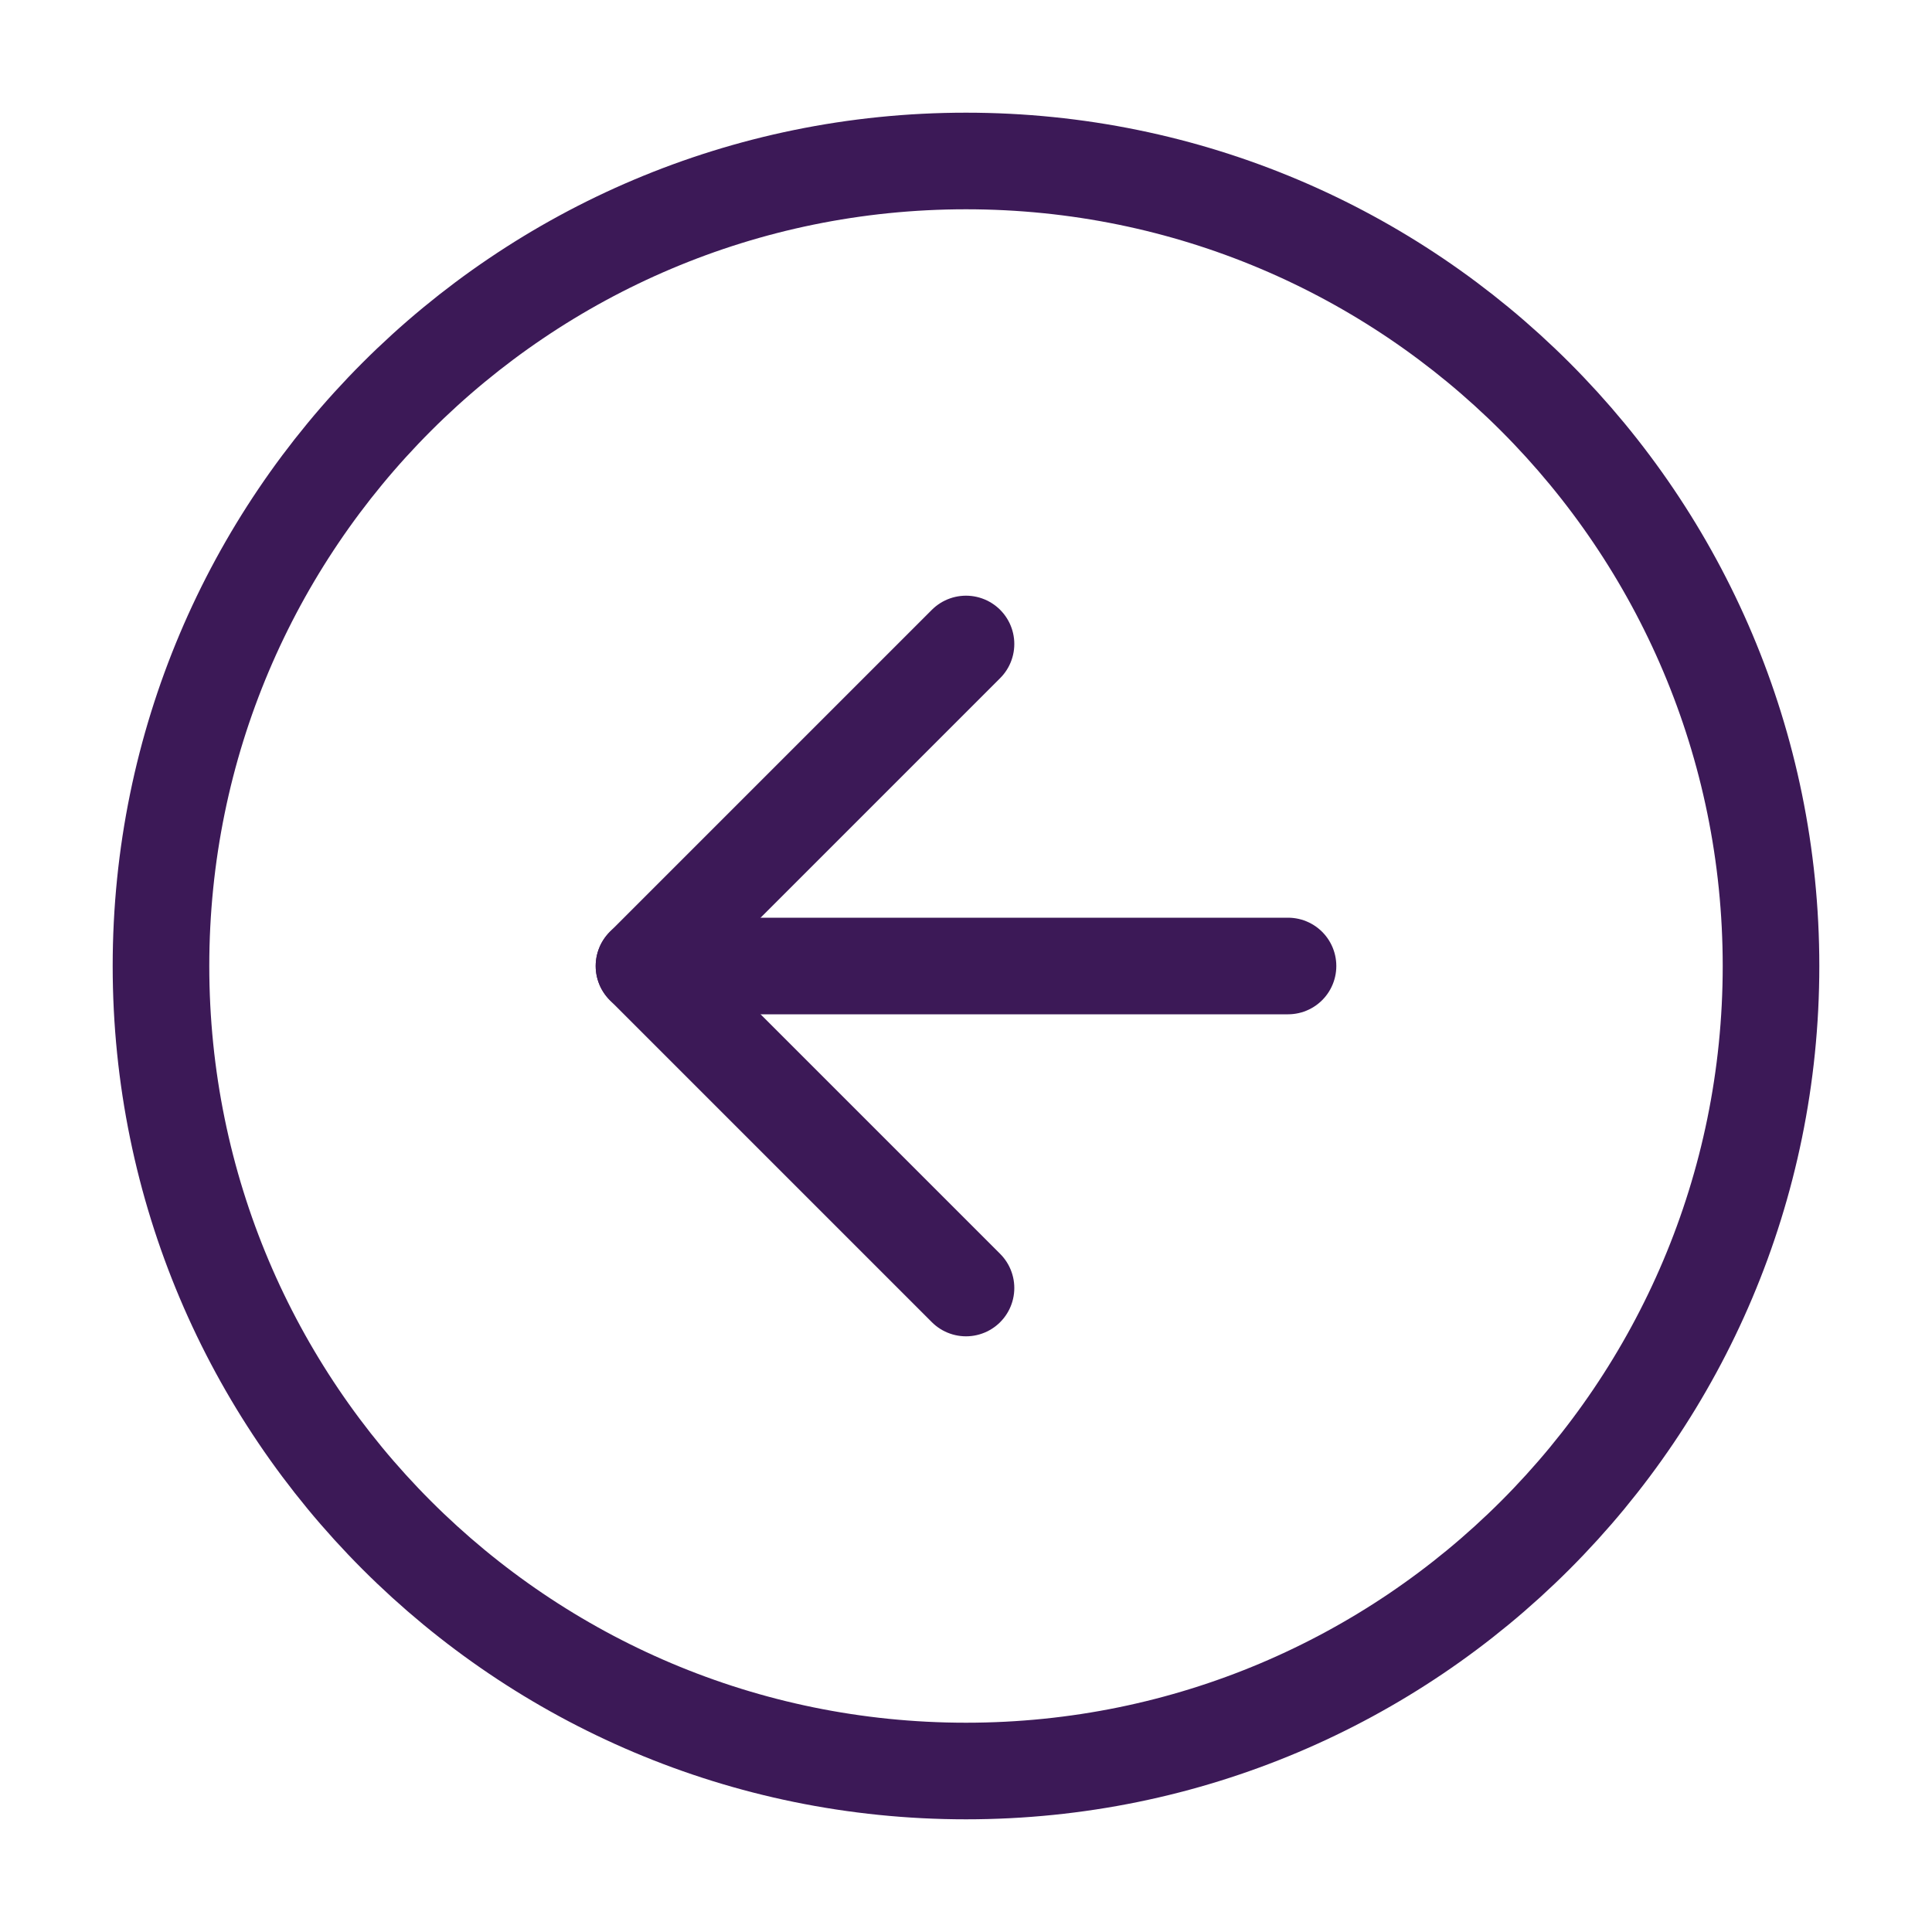
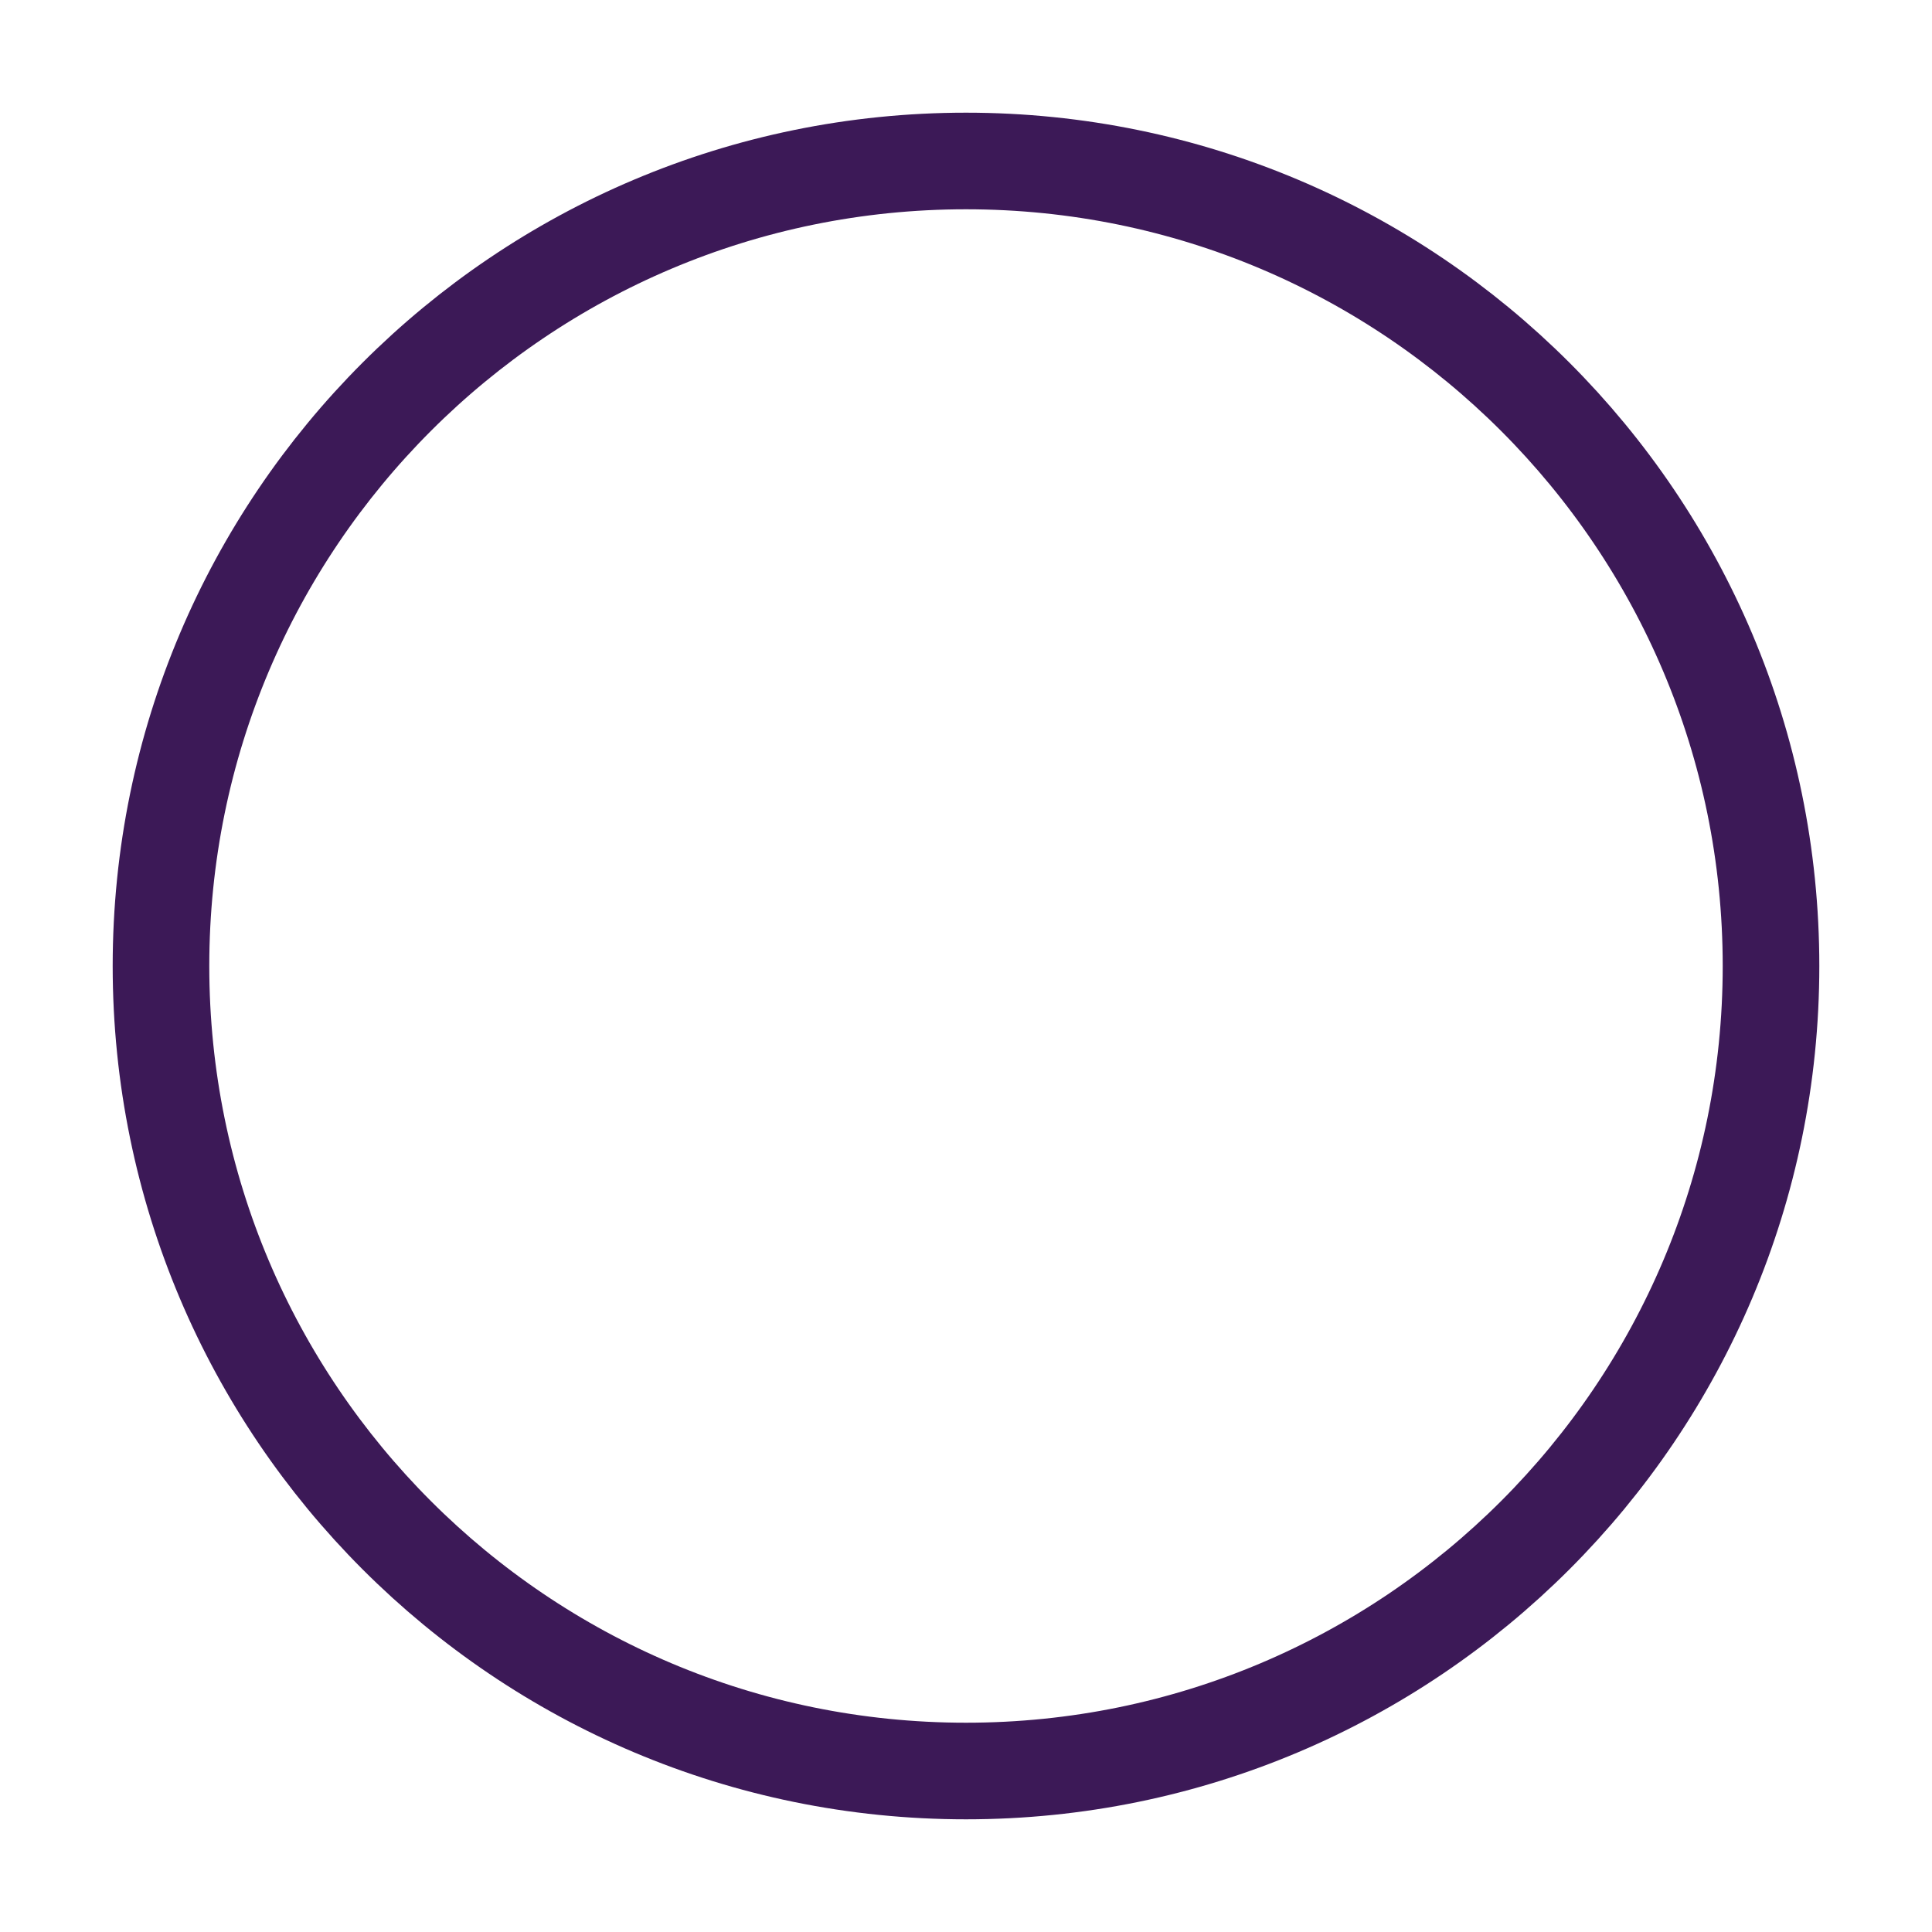
<svg xmlns="http://www.w3.org/2000/svg" width="40" height="40" viewBox="0 0 40 40" fill="none">
  <g id="Icons/large">
    <path id="Vector" d="M20 36.667C29.205 36.667 36.667 29.205 36.667 20C36.667 10.795 29.205 3.333 20 3.333C10.795 3.333 3.333 10.795 3.333 20C3.333 29.205 10.795 36.667 20 36.667Z" stroke="#3C1957" stroke-width="2" stroke-linecap="round" stroke-linejoin="round" />
-     <path id="Vector_2" d="M20 13.333L13.333 20L20 26.667" stroke="#3C1957" stroke-width="2" stroke-linecap="round" stroke-linejoin="round" />
-     <path id="Vector_3" d="M26.667 20H13.333" stroke="#3C1957" stroke-width="2" stroke-linecap="round" stroke-linejoin="round" />
  </g>
</svg>